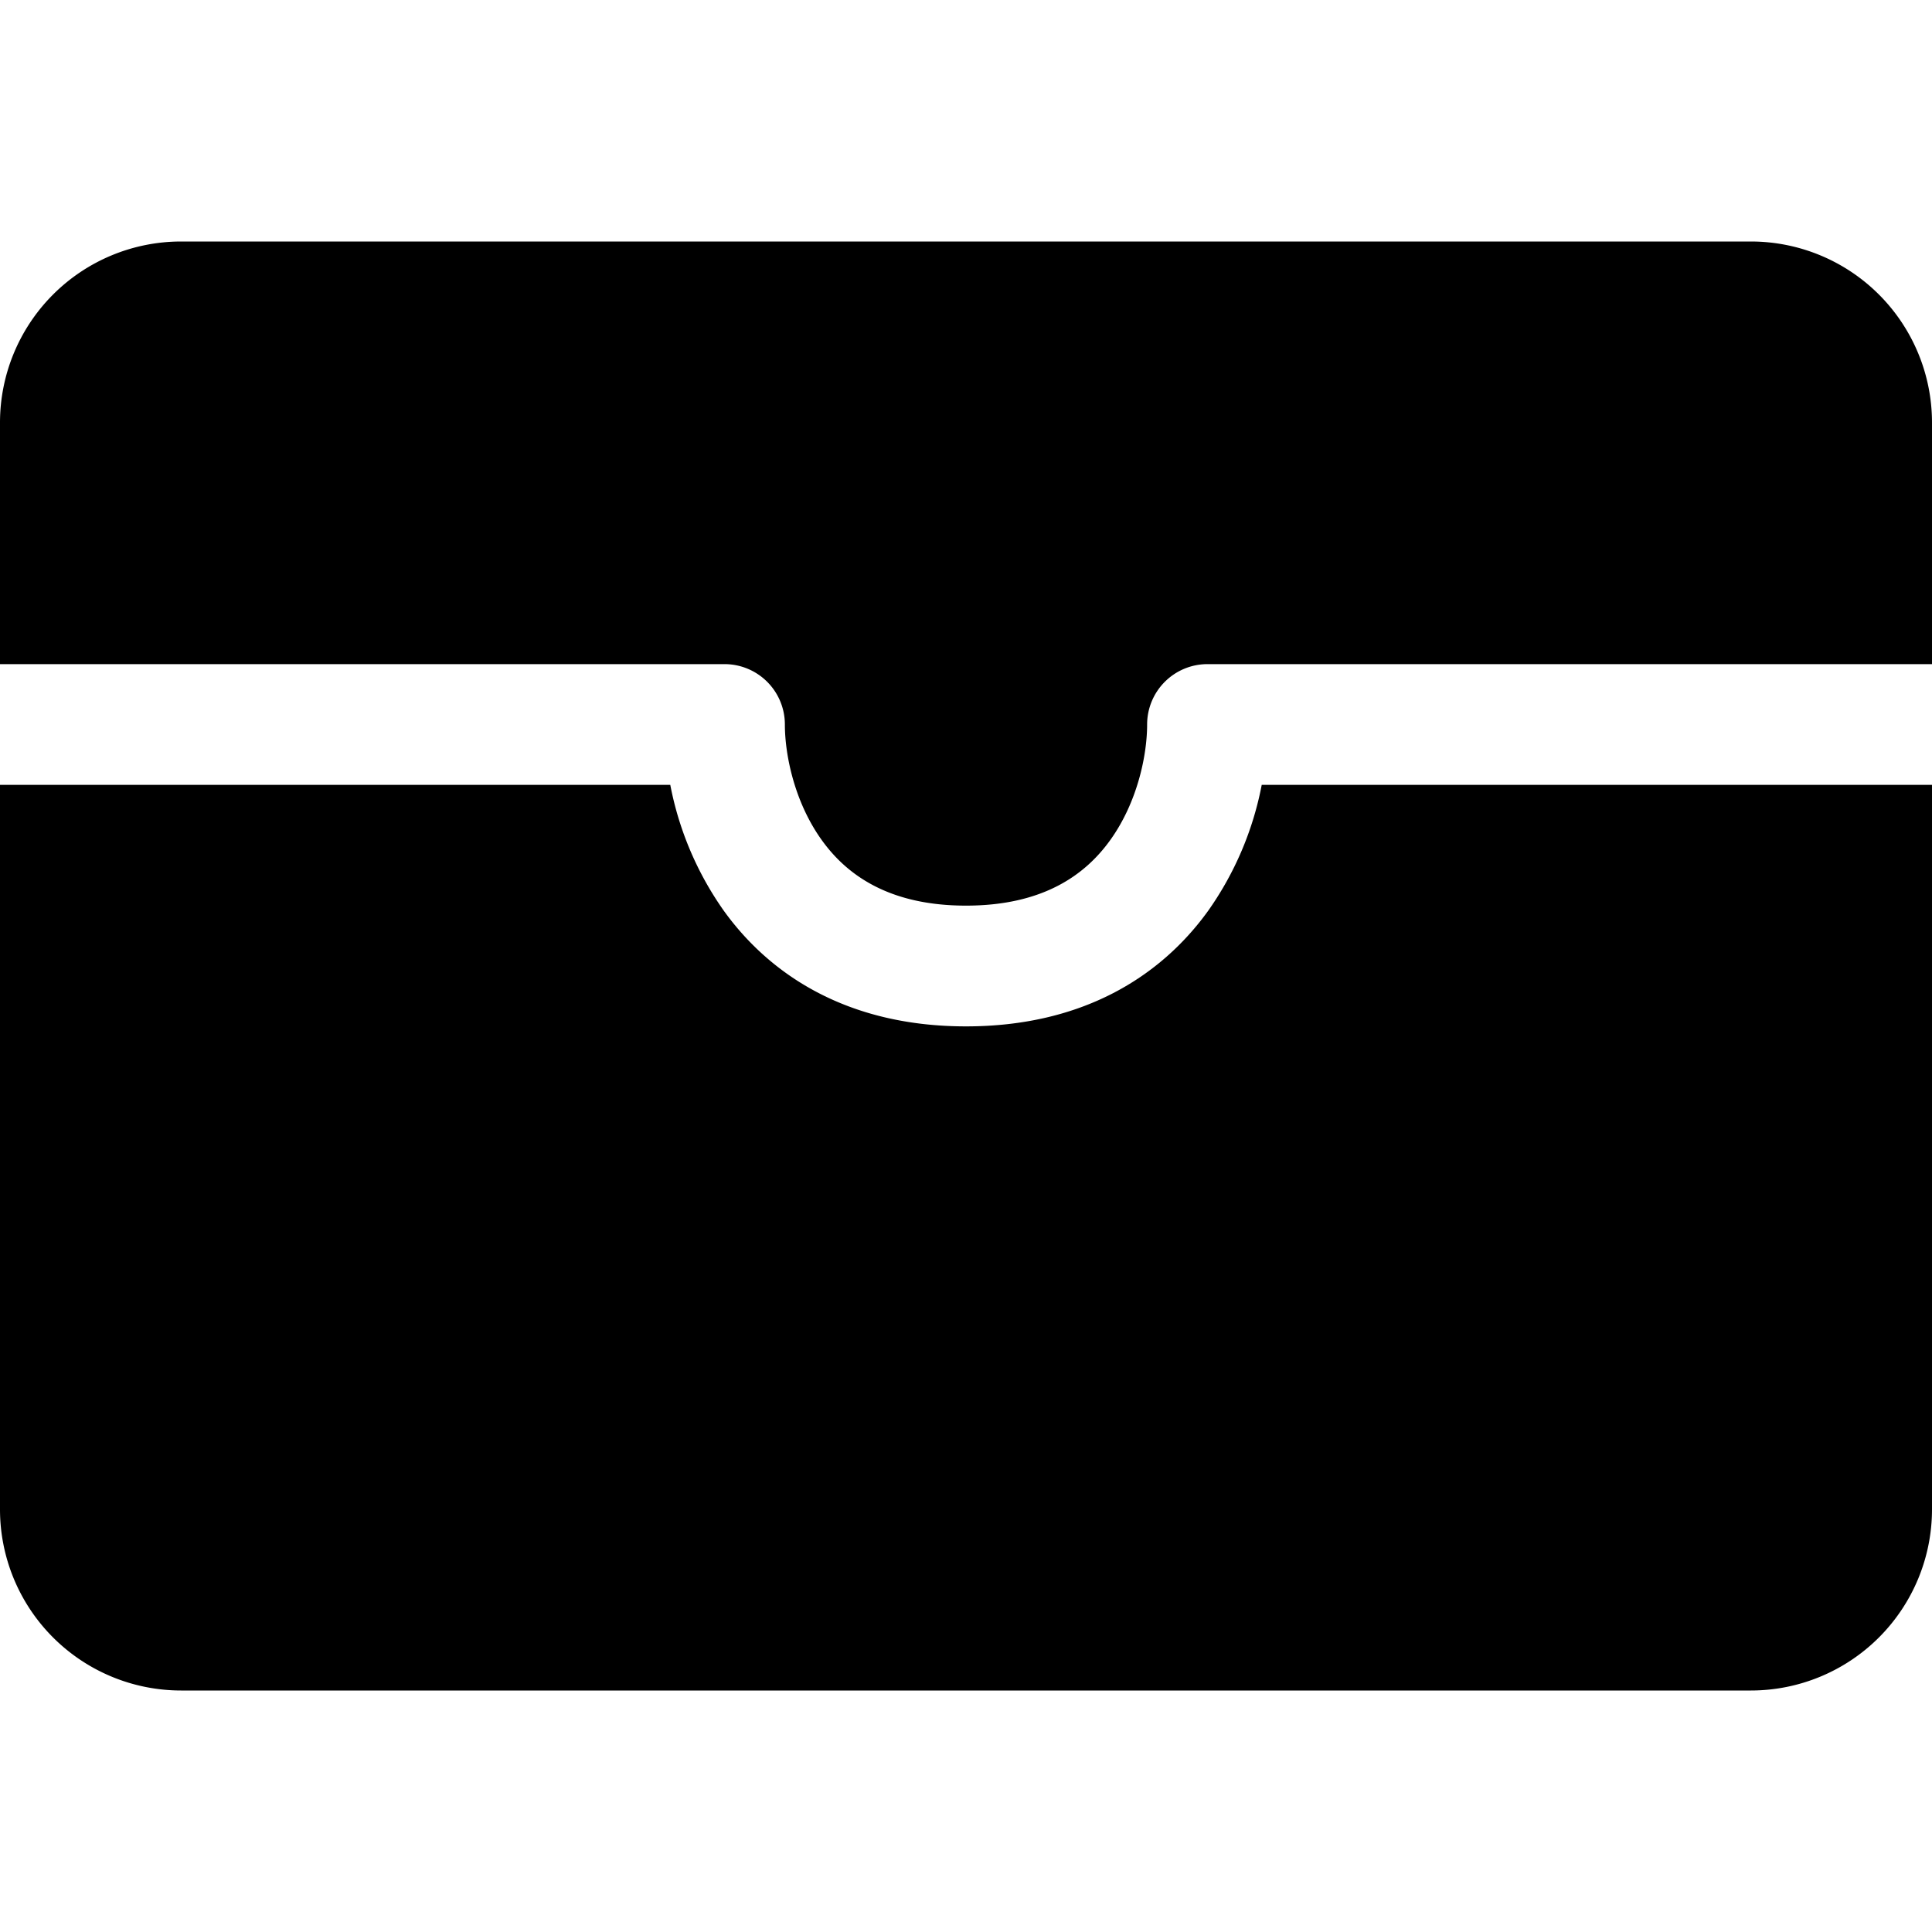
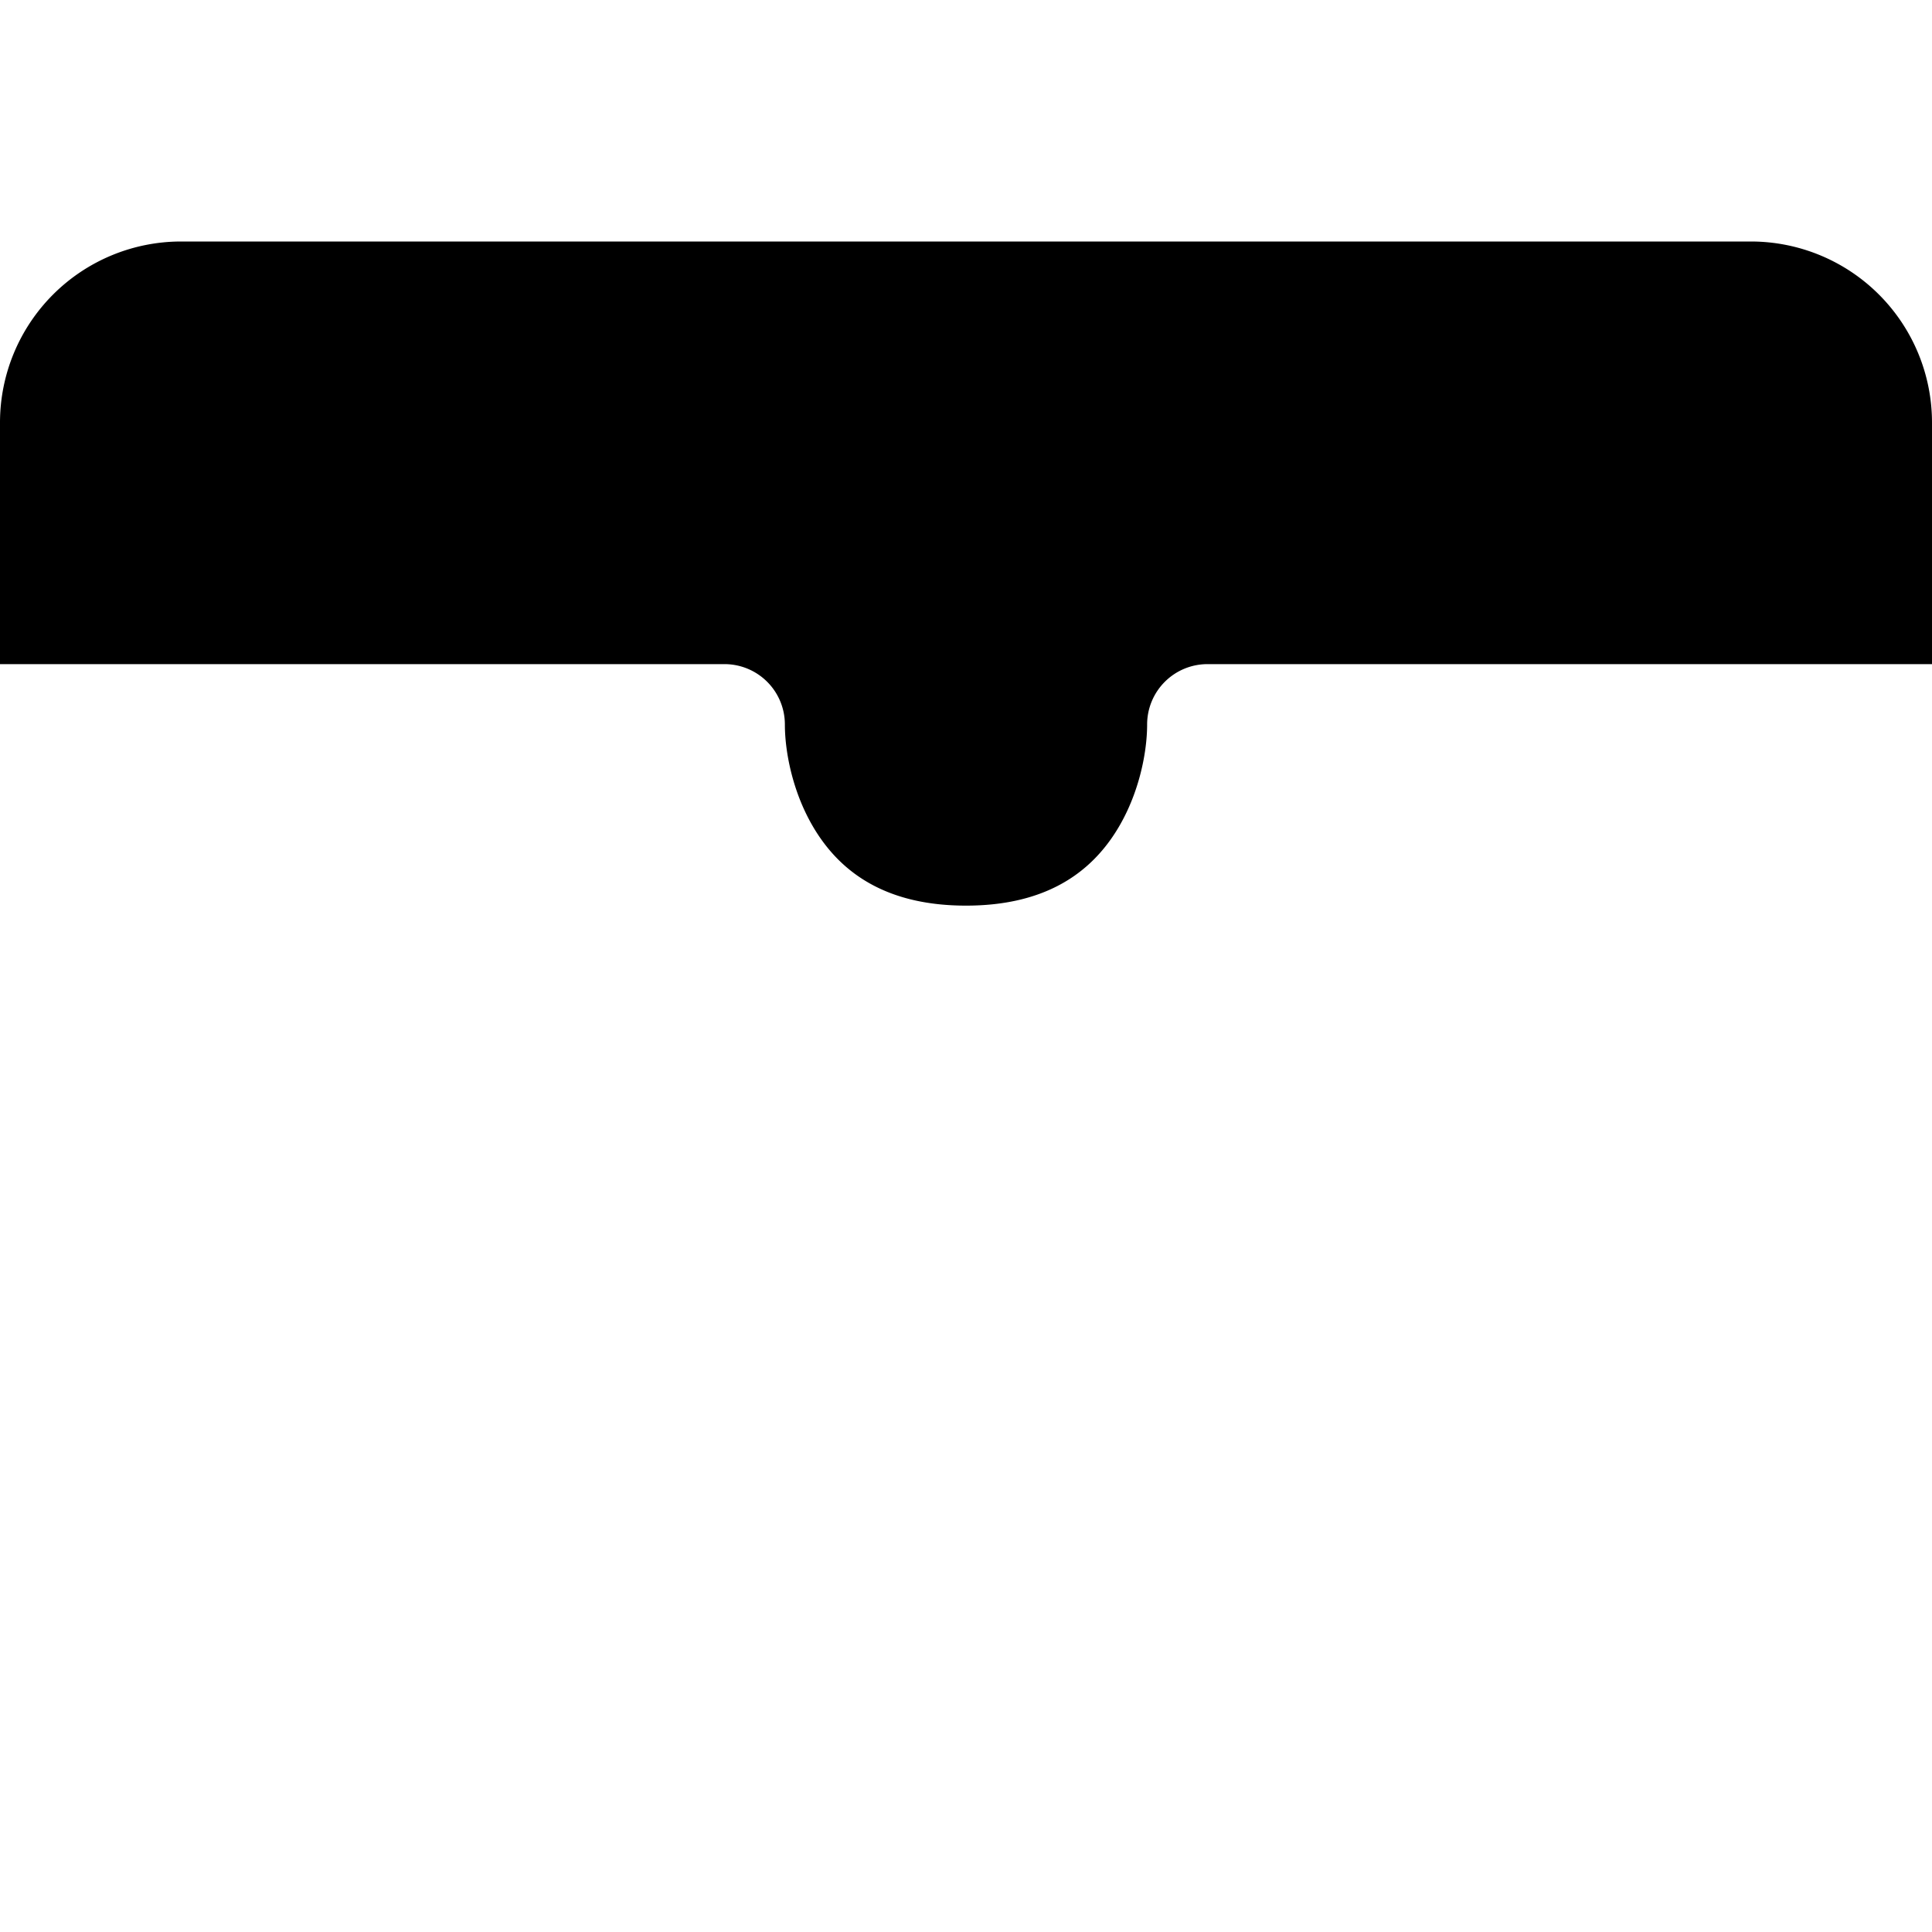
<svg xmlns="http://www.w3.org/2000/svg" fill="currentColor" viewBox="0 0 16 16">
  <path d="M1.5 2A1.5 1.5 0 000 3.5v2h6a.5.5 0 01.5.5c0 .253.08.644.306.958.207.288.557.542 1.194.542.637 0 .987-.254 1.194-.542.226-.314.306-.705.306-.958a.5.5 0 01.5-.5h6v-2A1.5 1.5 0 0014.5 2h-13z" />
-   <path d="M16 6.5h-5.551a2.678 2.678 0 01-.443 1.042C9.613 8.088 8.963 8.5 8 8.5c-.963 0-1.613-.412-2.006-.958A2.679 2.679 0 015.551 6.5H0v6A1.5 1.5 0 001.5 14h13a1.5 1.5 0 001.5-1.5v-6z" />
</svg>